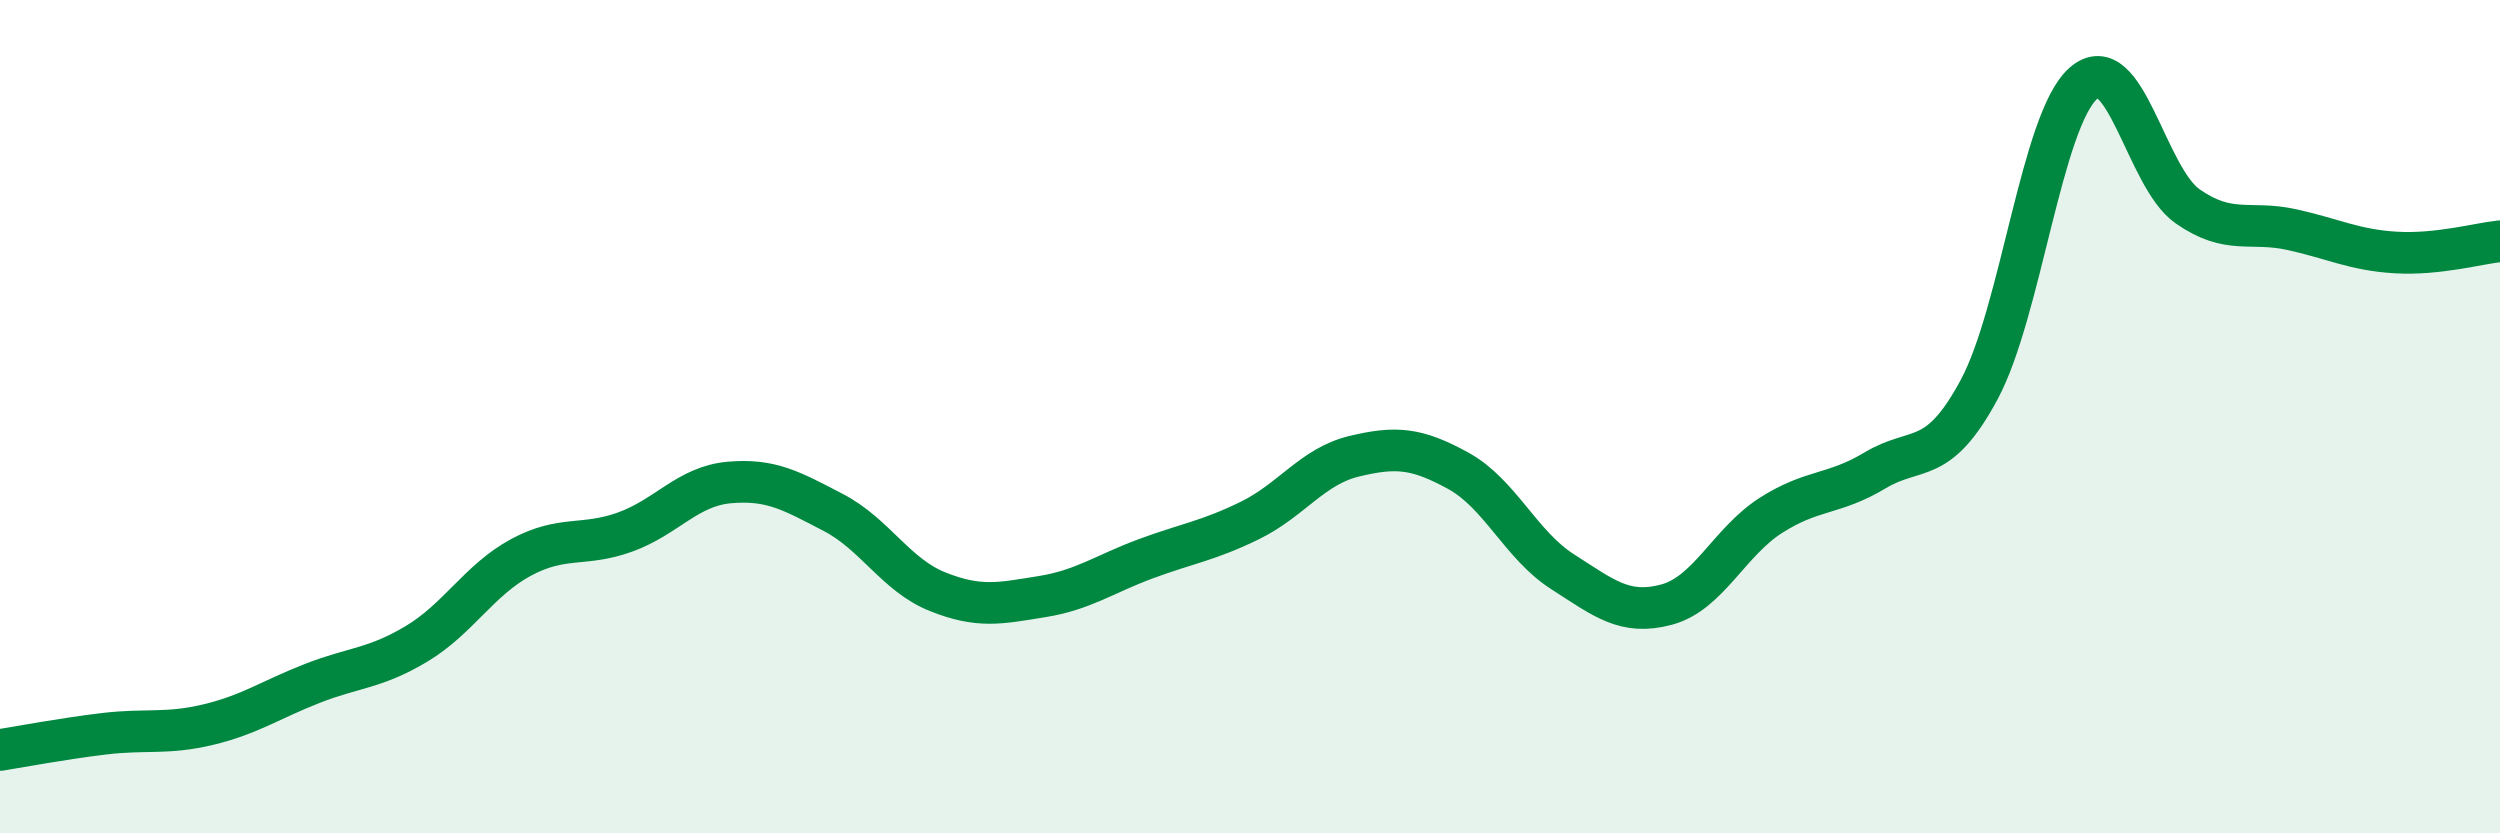
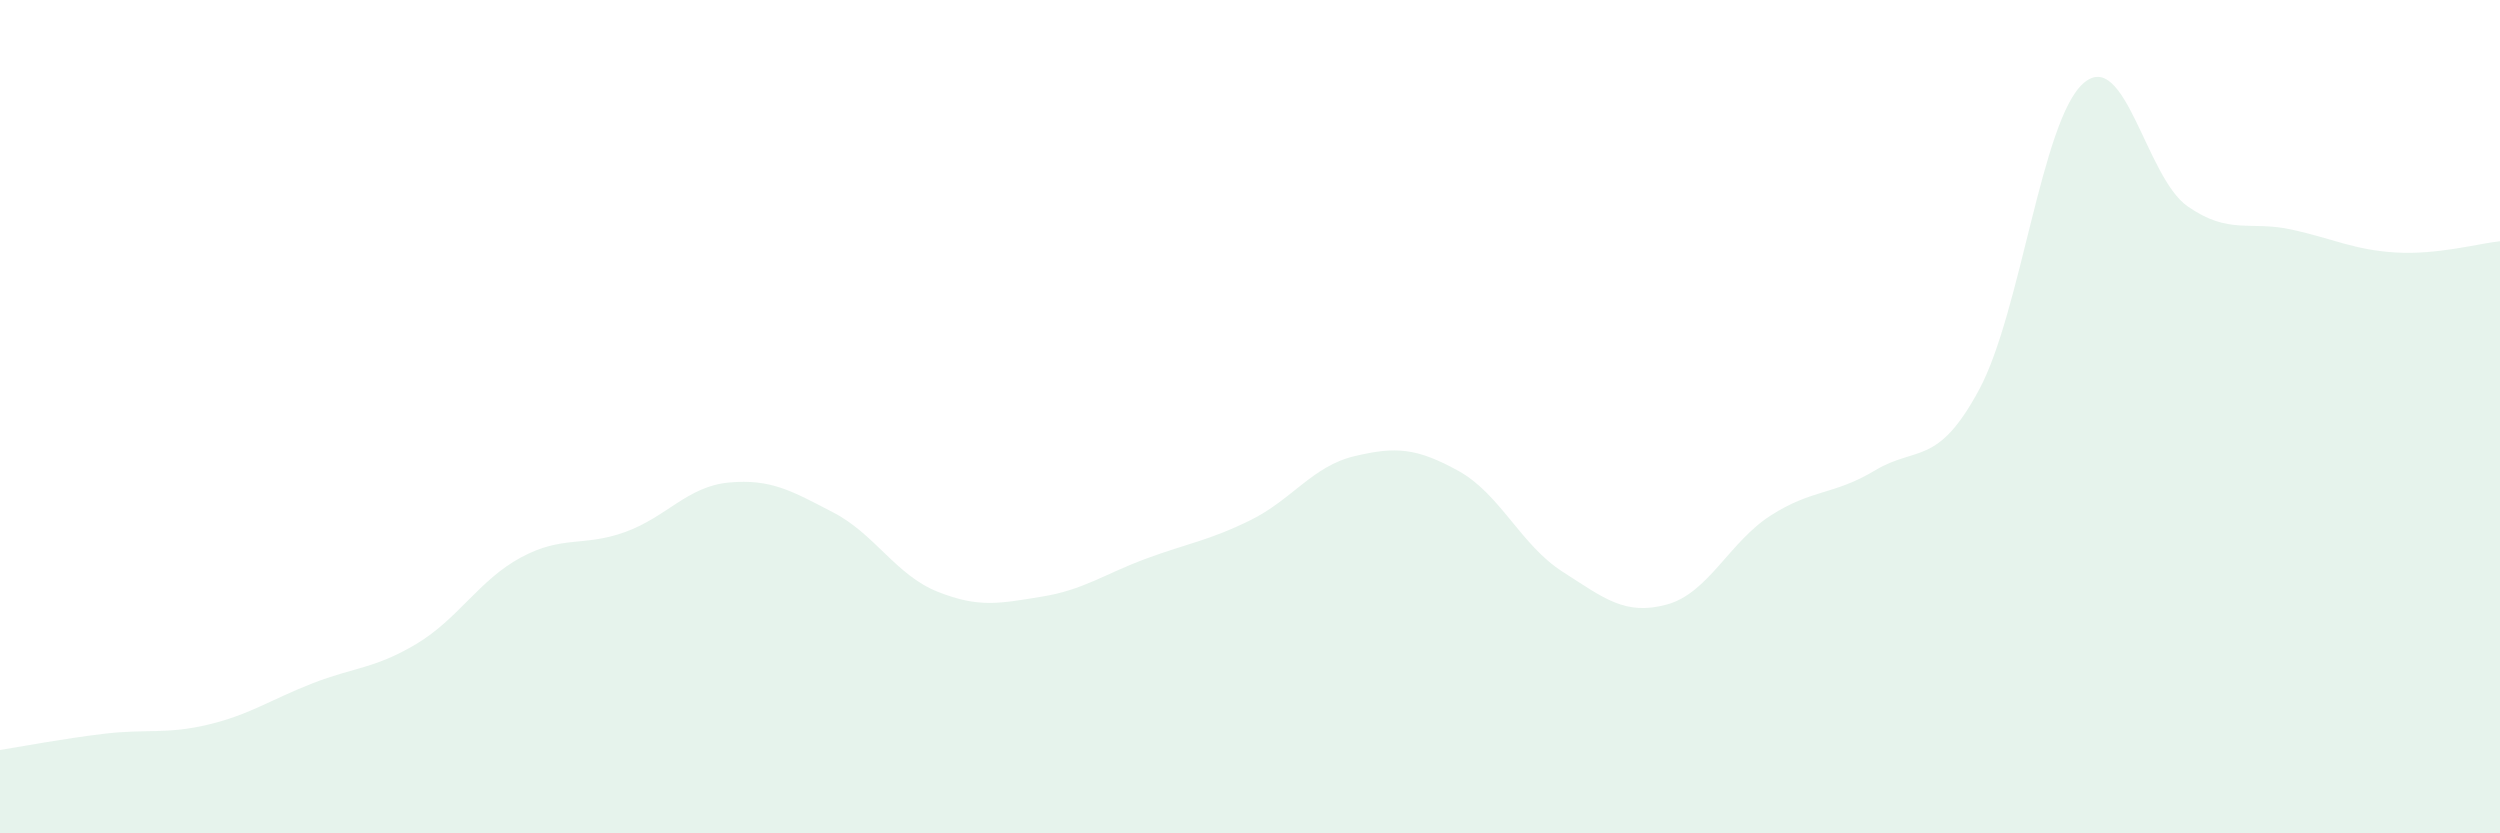
<svg xmlns="http://www.w3.org/2000/svg" width="60" height="20" viewBox="0 0 60 20">
  <path d="M 0,18 C 0.5,17.92 1.5,17.73 2.5,17.61 C 3.5,17.49 4,17.63 5,17.39 C 6,17.15 6.5,16.79 7.5,16.4 C 8.5,16.01 9,16.05 10,15.45 C 11,14.85 11.5,13.92 12.5,13.38 C 13.5,12.84 14,13.13 15,12.77 C 16,12.41 16.5,11.67 17.5,11.58 C 18.5,11.49 19,11.78 20,12.3 C 21,12.82 21.5,13.8 22.5,14.2 C 23.5,14.6 24,14.48 25,14.32 C 26,14.16 26.5,13.78 27.5,13.41 C 28.5,13.04 29,12.98 30,12.49 C 31,12 31.5,11.19 32.5,10.95 C 33.5,10.71 34,10.75 35,11.3 C 36,11.85 36.5,13.08 37.5,13.72 C 38.5,14.36 39,14.78 40,14.51 C 41,14.24 41.5,13.01 42.5,12.37 C 43.5,11.73 44,11.89 45,11.29 C 46,10.69 46.5,11.21 47.5,9.35 C 48.5,7.49 49,2.88 50,2 C 51,1.12 51.5,4.25 52.5,4.95 C 53.5,5.65 54,5.29 55,5.51 C 56,5.73 56.5,6 57.5,6.06 C 58.5,6.12 59.5,5.84 60,5.79L60 20L0 20Z" fill="#008740" opacity="0.1" stroke-linecap="round" stroke-linejoin="round" />
-   <path d="M 0,18 C 0.5,17.92 1.5,17.73 2.5,17.61 C 3.5,17.49 4,17.63 5,17.39 C 6,17.15 6.5,16.79 7.5,16.4 C 8.5,16.01 9,16.05 10,15.45 C 11,14.85 11.5,13.92 12.5,13.38 C 13.5,12.84 14,13.13 15,12.77 C 16,12.41 16.5,11.67 17.5,11.58 C 18.5,11.49 19,11.78 20,12.3 C 21,12.82 21.5,13.8 22.5,14.2 C 23.5,14.6 24,14.48 25,14.32 C 26,14.16 26.5,13.78 27.5,13.41 C 28.5,13.04 29,12.98 30,12.49 C 31,12 31.5,11.19 32.5,10.95 C 33.5,10.71 34,10.75 35,11.3 C 36,11.85 36.5,13.08 37.5,13.72 C 38.5,14.36 39,14.78 40,14.51 C 41,14.24 41.5,13.01 42.5,12.37 C 43.5,11.73 44,11.89 45,11.29 C 46,10.69 46.5,11.21 47.5,9.35 C 48.5,7.49 49,2.88 50,2 C 51,1.12 51.5,4.25 52.5,4.95 C 53.5,5.65 54,5.29 55,5.51 C 56,5.73 56.5,6 57.5,6.06 C 58.5,6.12 59.5,5.84 60,5.79" stroke="#008740" stroke-width="1" fill="none" stroke-linecap="round" stroke-linejoin="round" />
</svg>